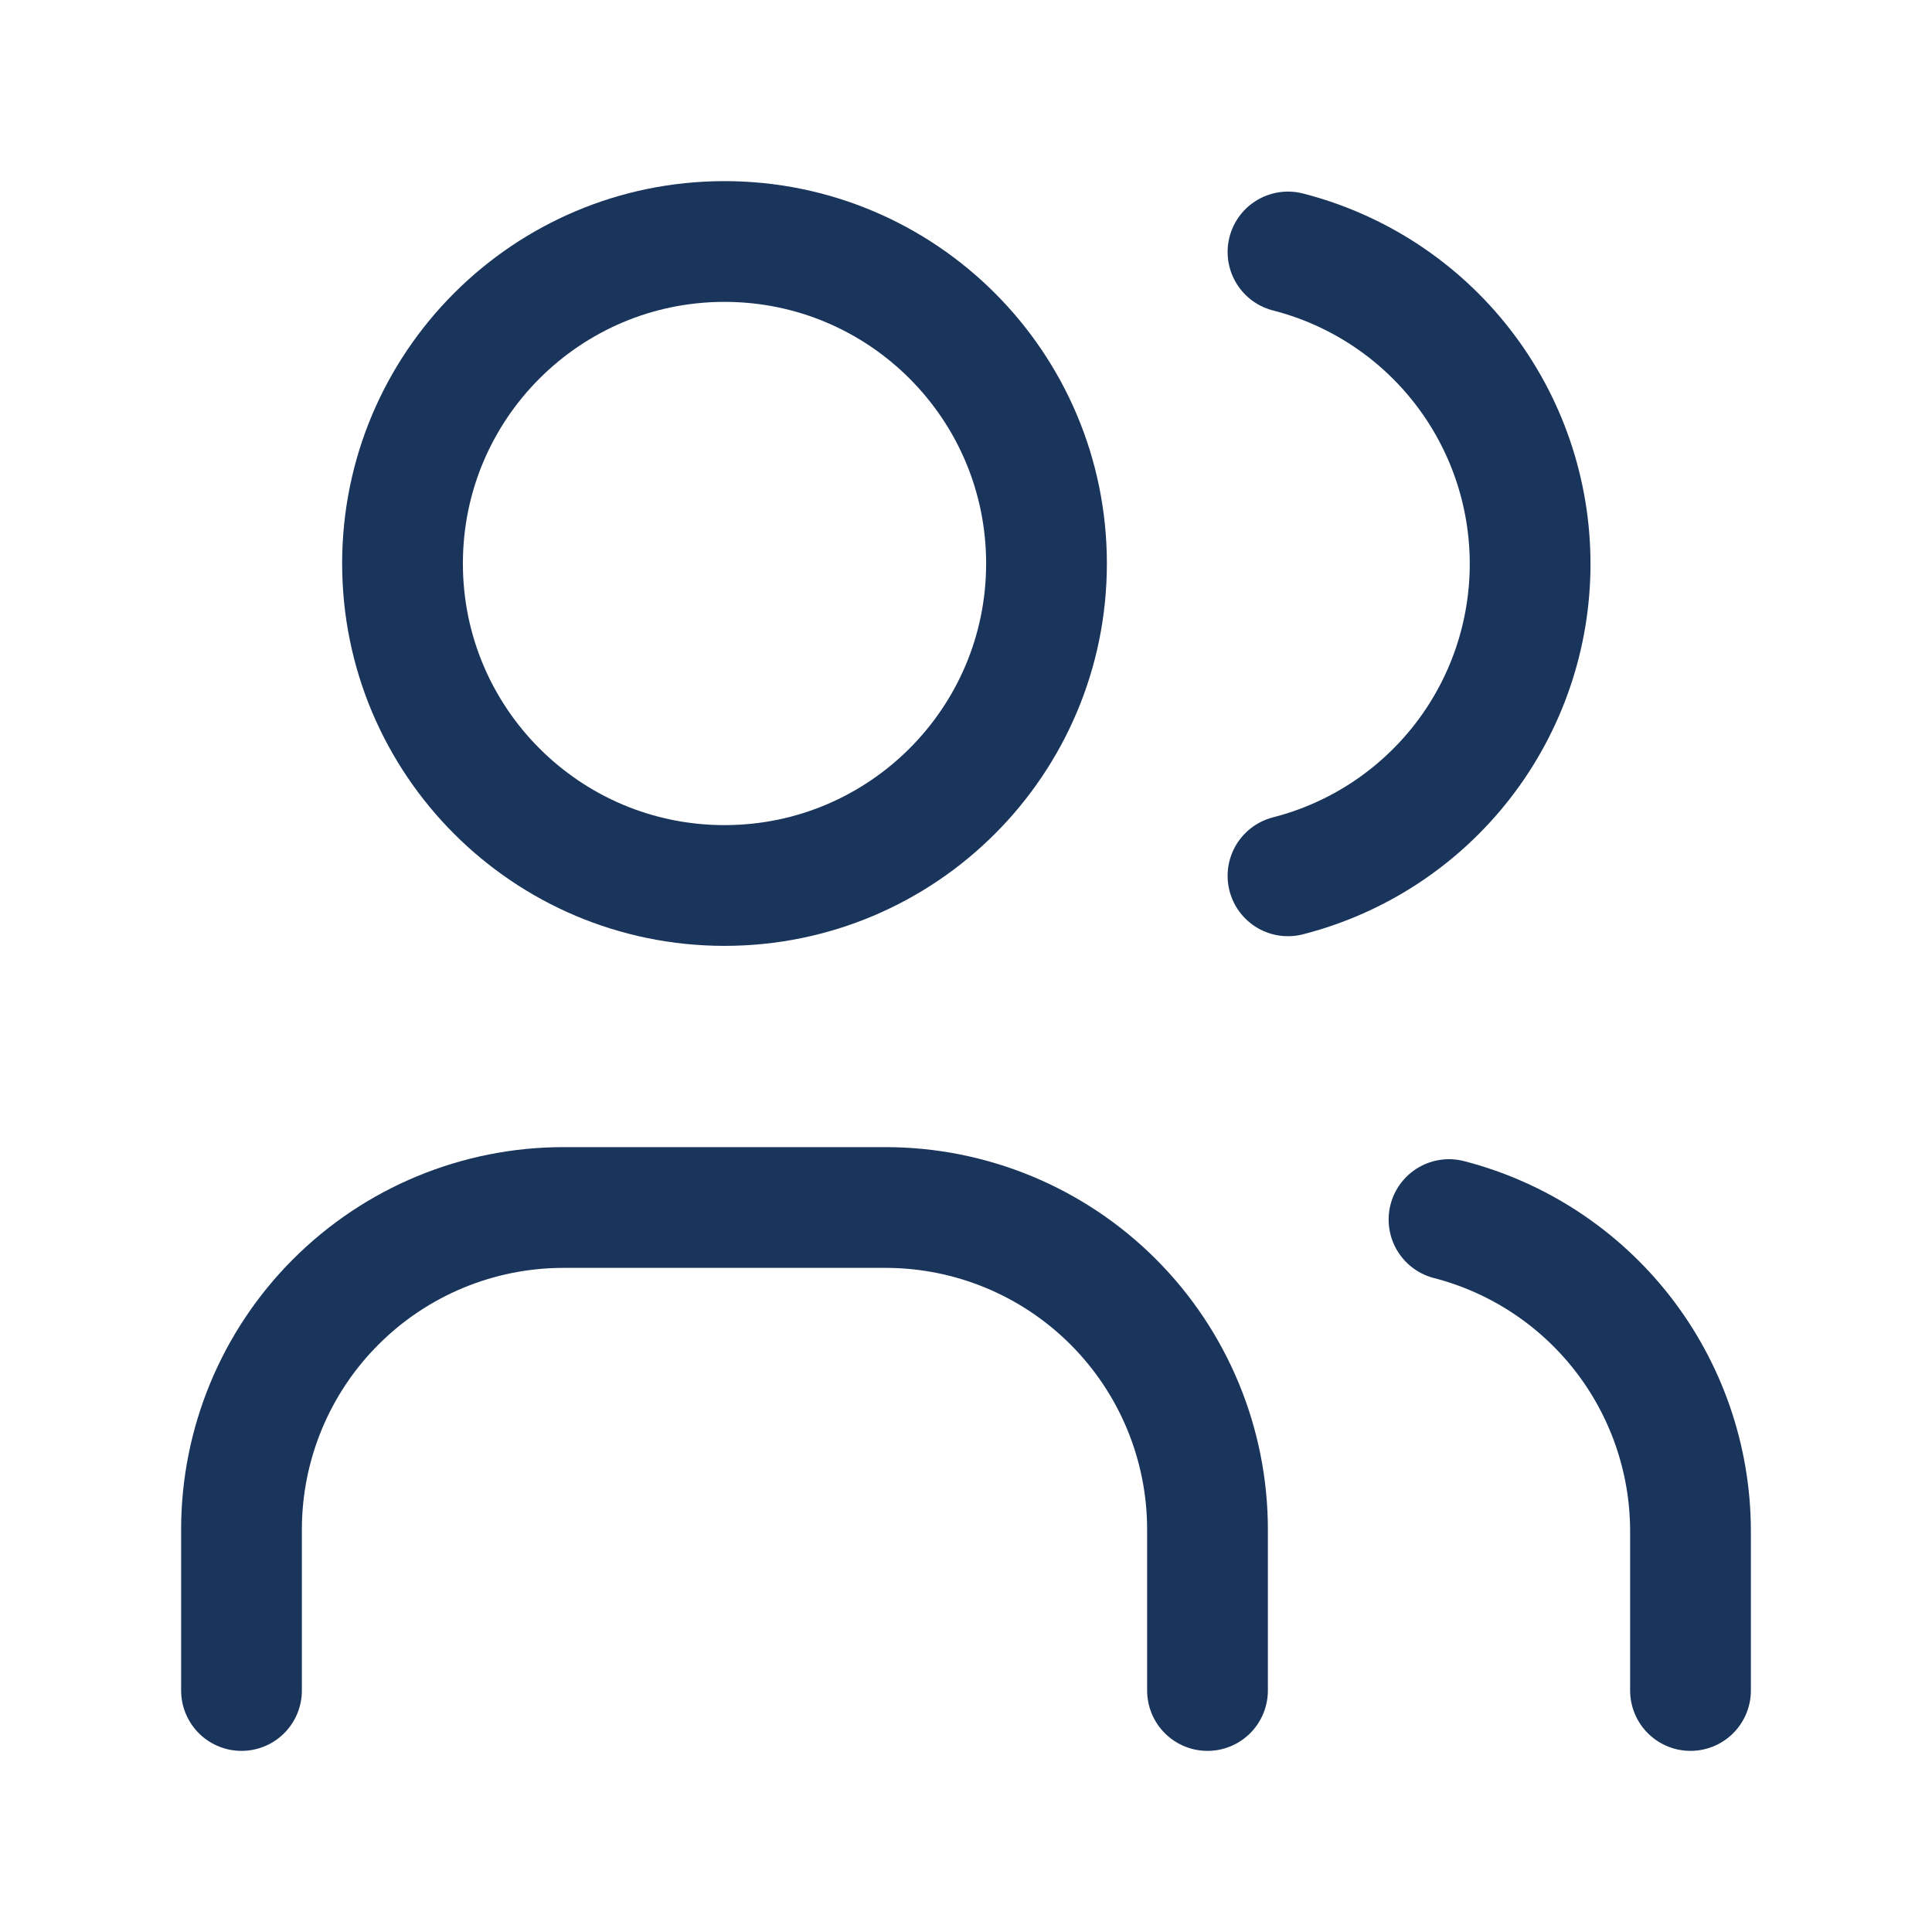
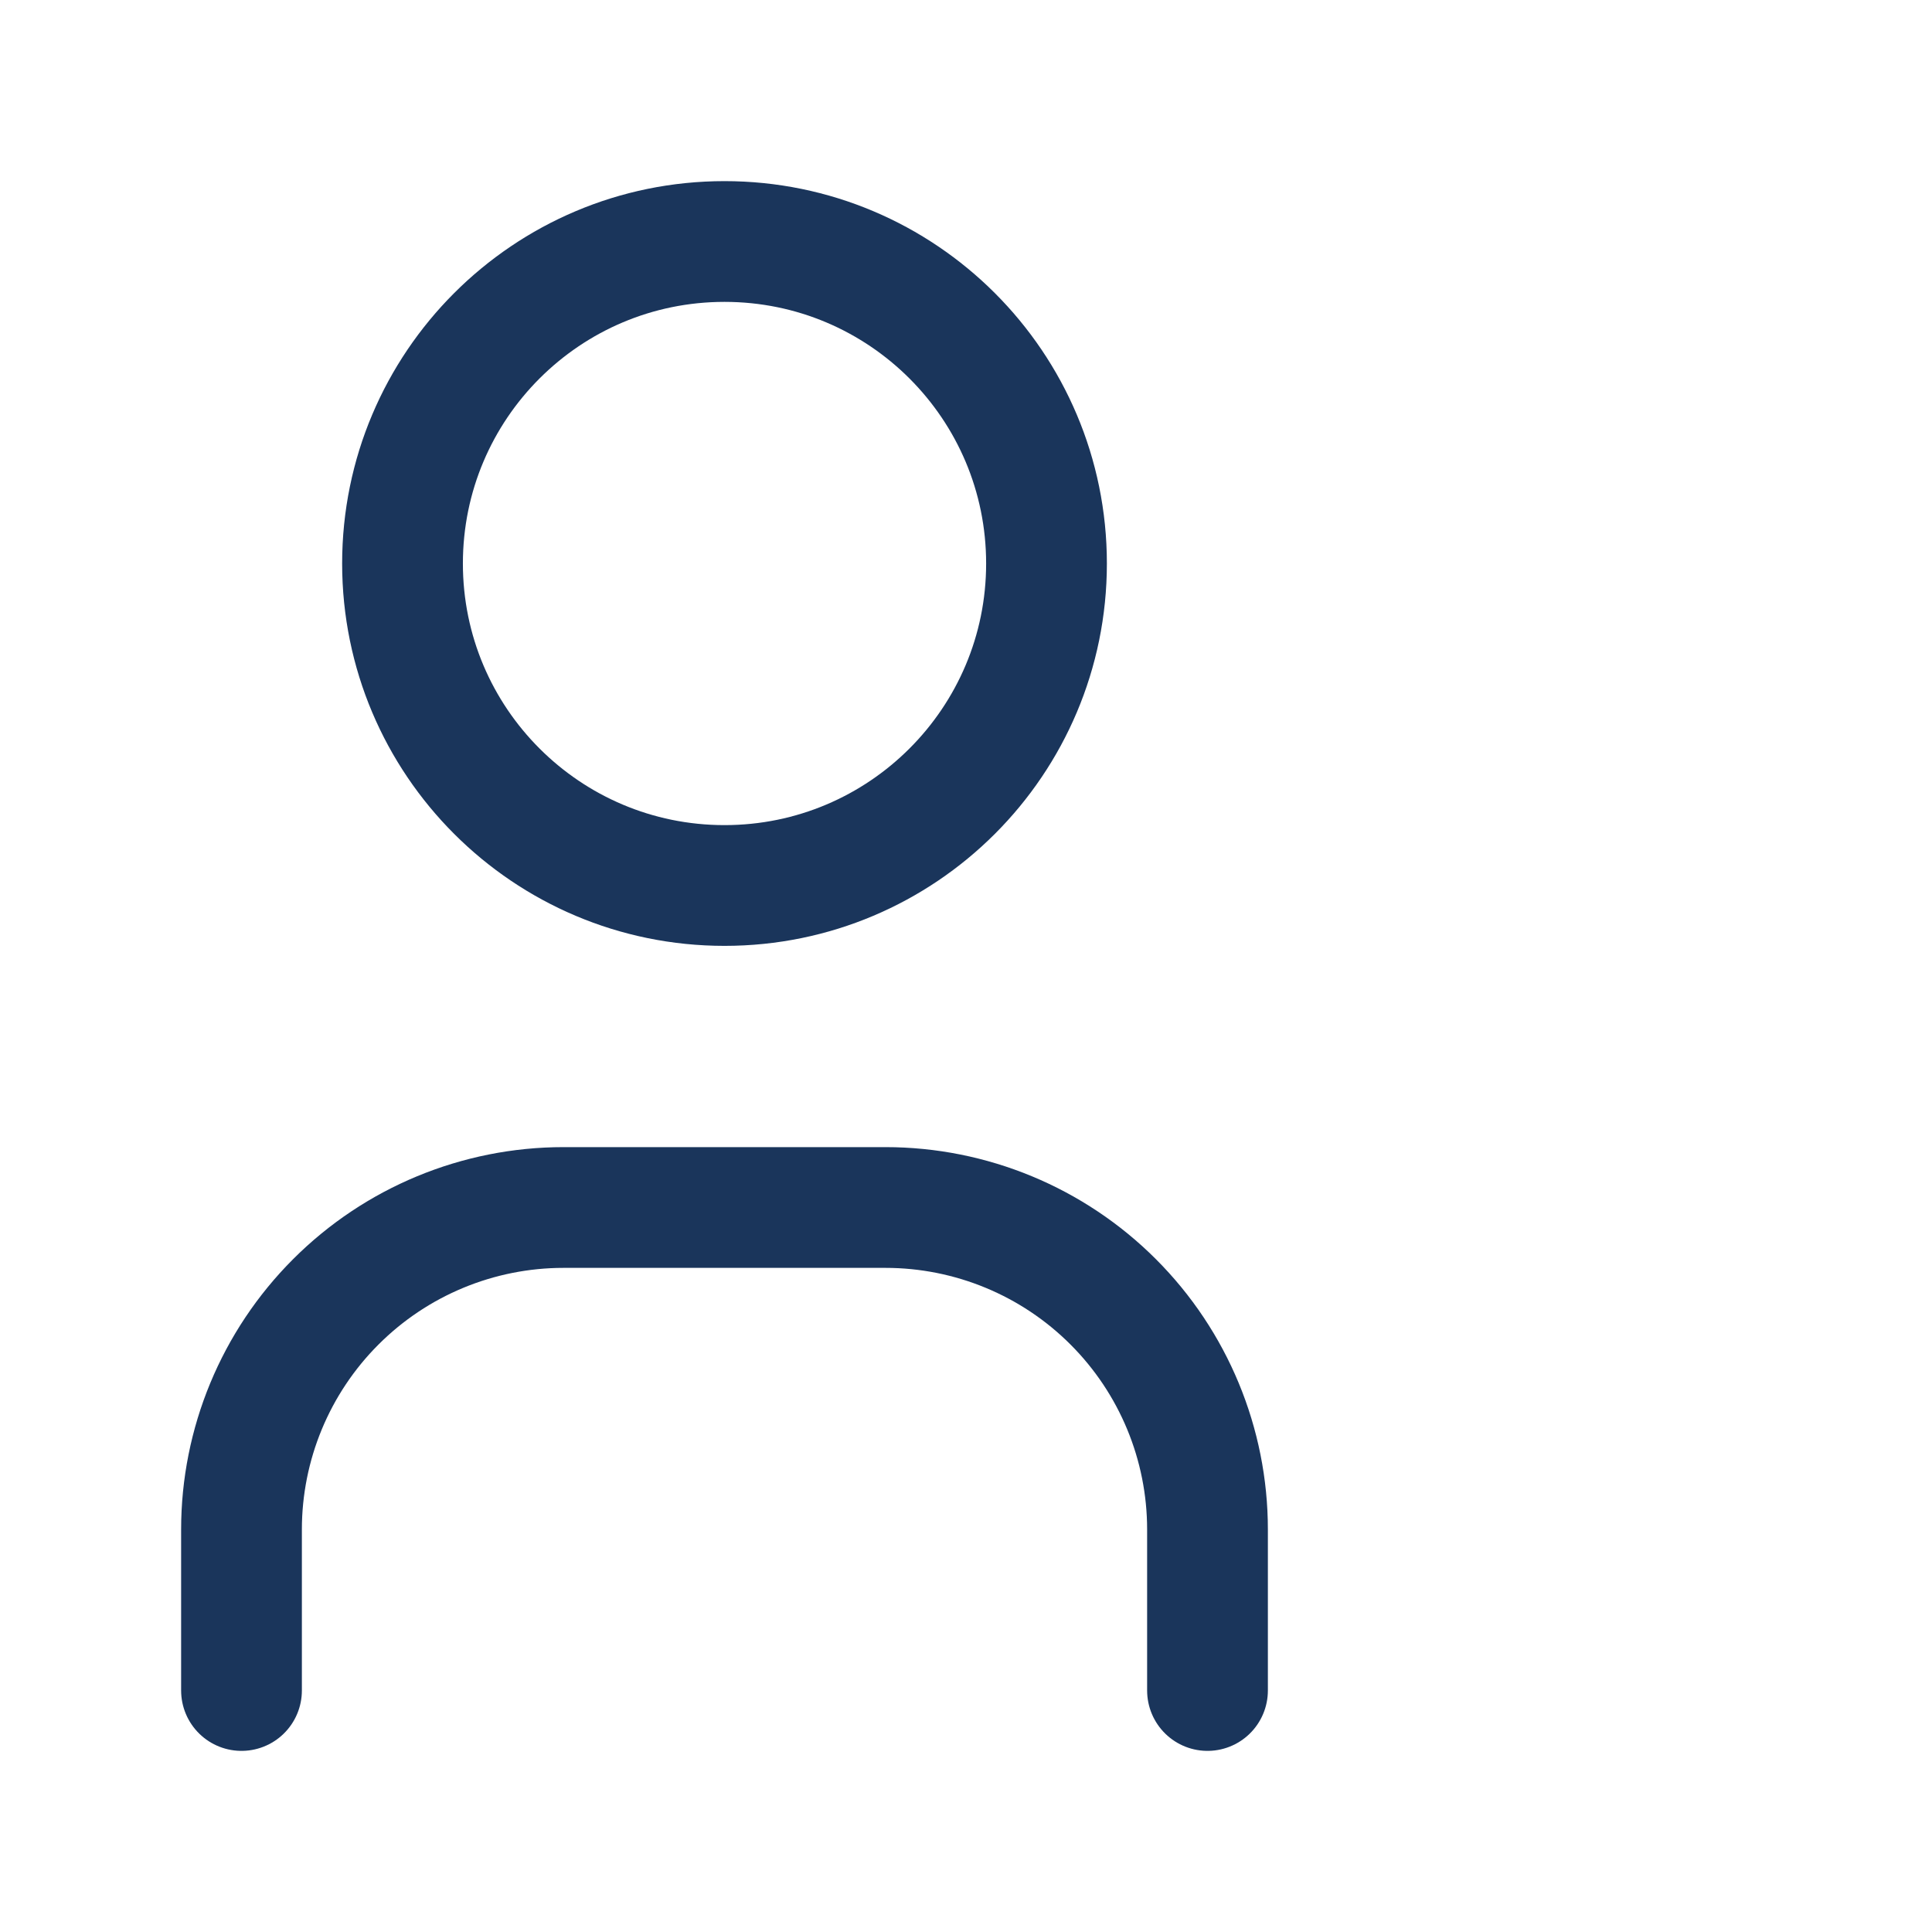
<svg xmlns="http://www.w3.org/2000/svg" width="100" height="100" viewBox="0 0 100 100" fill="none">
  <path d="M37.5 45.833C46.705 45.833 54.167 38.371 54.167 29.167C54.167 19.962 46.705 12.5 37.5 12.5C28.295 12.5 20.834 19.962 20.834 29.167C20.834 38.371 28.295 45.833 37.5 45.833Z" stroke="#1A355B" stroke-width="6.25" stroke-linecap="round" stroke-linejoin="round" />
  <path d="M12.5 87.5V79.167C12.5 74.746 14.256 70.507 17.382 67.382C20.507 64.256 24.746 62.5 29.167 62.5H45.833C50.254 62.5 54.493 64.256 57.618 67.382C60.744 70.507 62.5 74.746 62.5 79.167V87.5" stroke="#1A355B" stroke-width="6.25" stroke-linecap="round" stroke-linejoin="round" />
-   <path d="M66.666 13.042C70.252 13.96 73.429 16.045 75.698 18.968C77.968 21.891 79.199 25.487 79.199 29.188C79.199 32.888 77.968 36.484 75.698 39.407C73.429 42.33 70.252 44.415 66.666 45.333" stroke="#1A355B" stroke-width="6.25" stroke-linecap="round" stroke-linejoin="round" />
-   <path d="M87.5 87.5V79.167C87.479 75.488 86.241 71.92 83.98 69.018C81.719 66.117 78.562 64.045 75 63.125" stroke="#1A355B" stroke-width="6.25" stroke-linecap="round" stroke-linejoin="round" />
</svg>